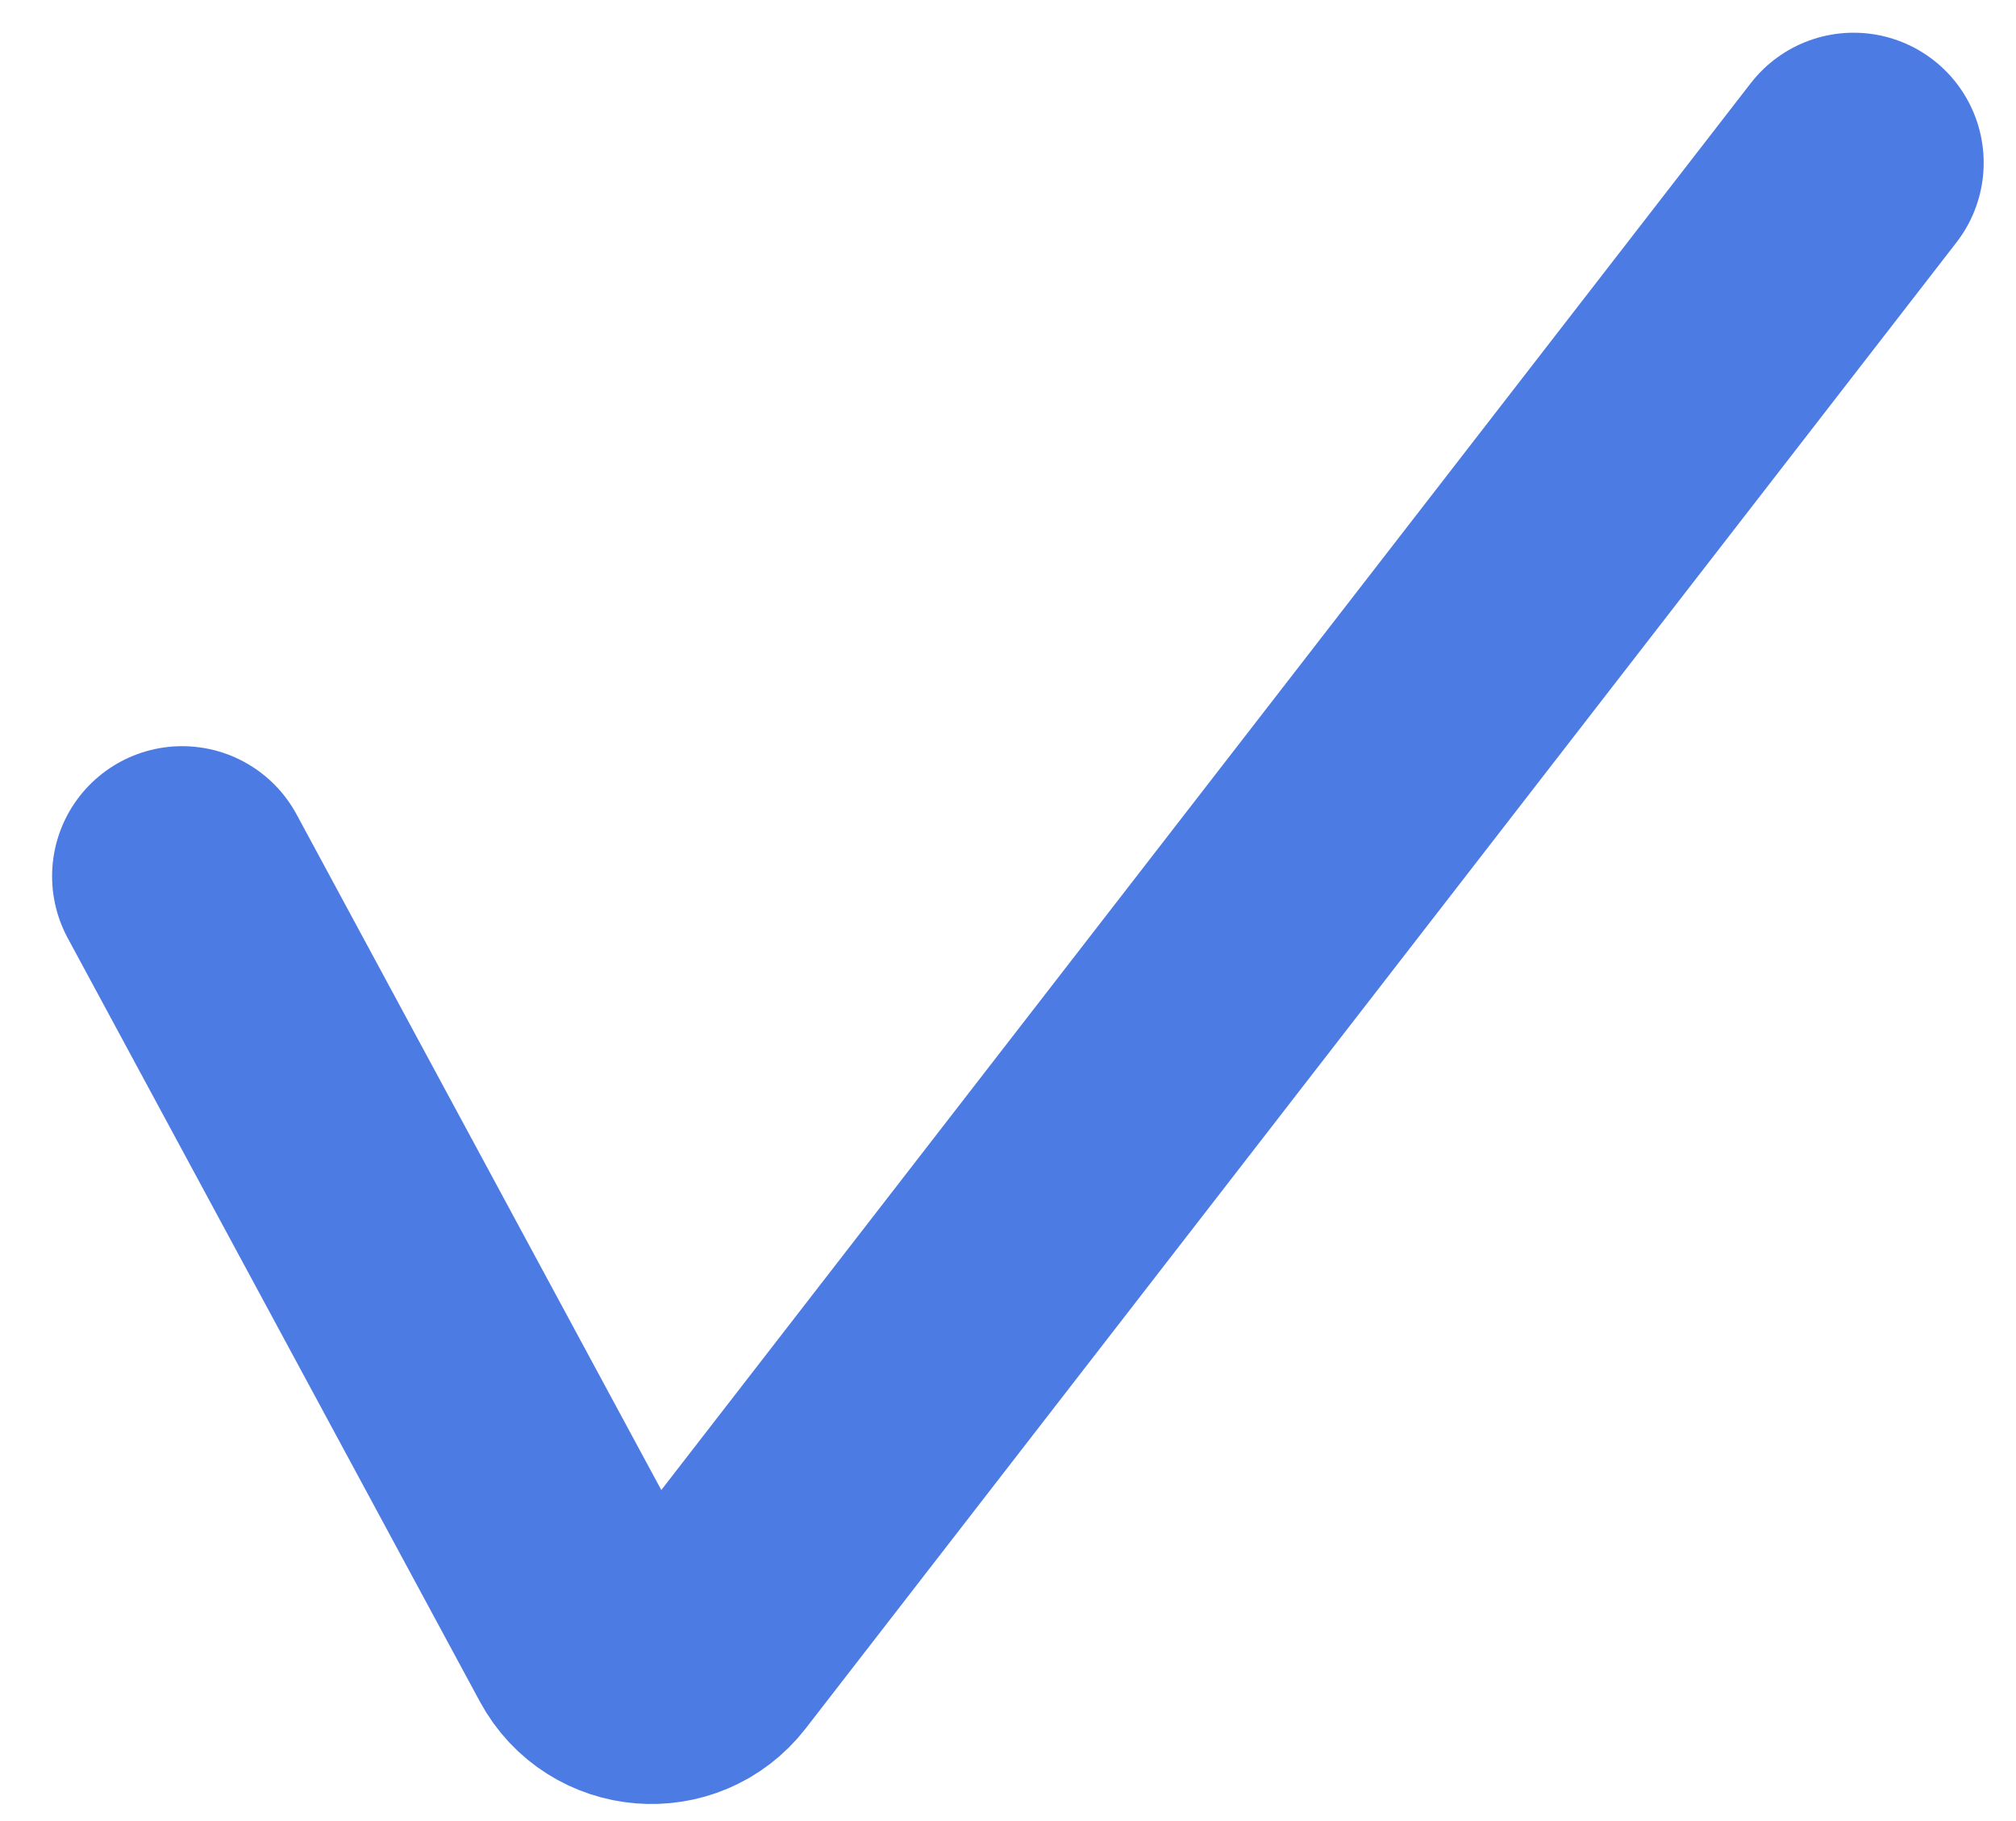
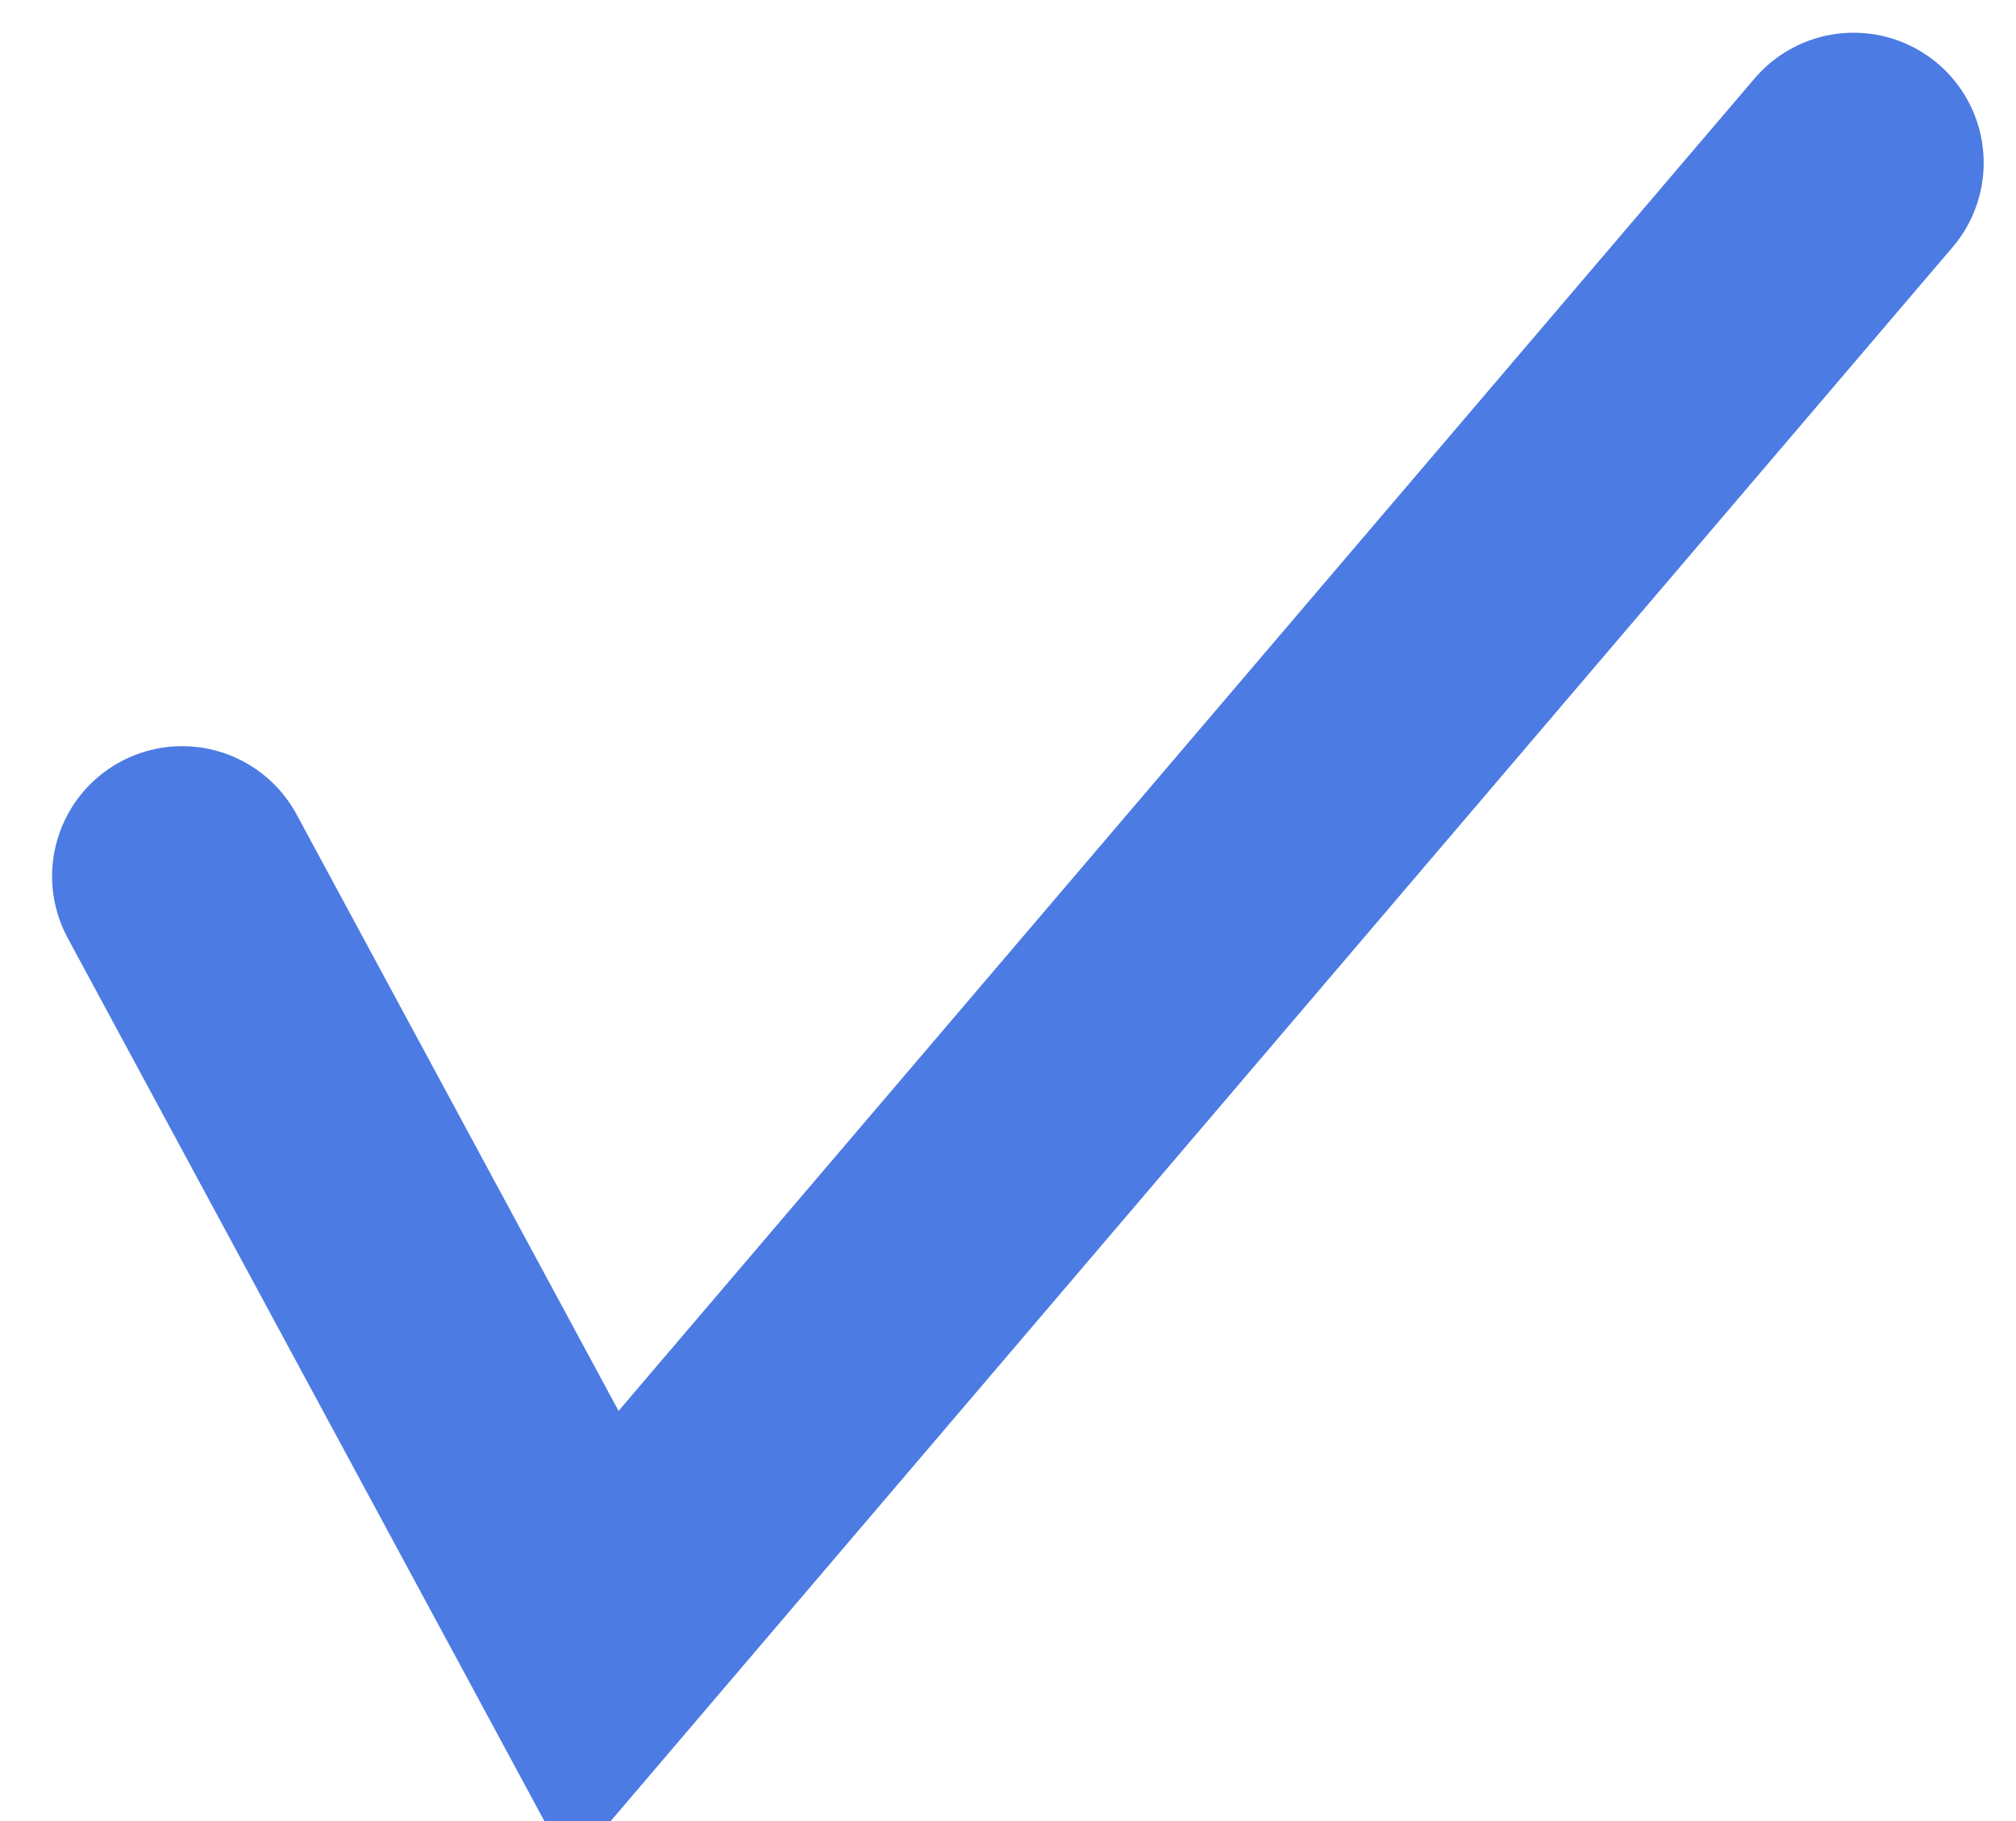
<svg xmlns="http://www.w3.org/2000/svg" width="31" height="28" viewBox="0 0 31 28" fill="none">
-   <path d="M2.801 13.473L9.139 25.213C9.482 25.849 10.367 25.922 10.809 25.35L28.503 2.503" stroke="#4C7BE3" stroke-width="4" stroke-linecap="round" />
+   <path d="M2.801 13.473L9.139 25.213L28.503 2.503" stroke="#4C7BE3" stroke-width="4" stroke-linecap="round" />
</svg>